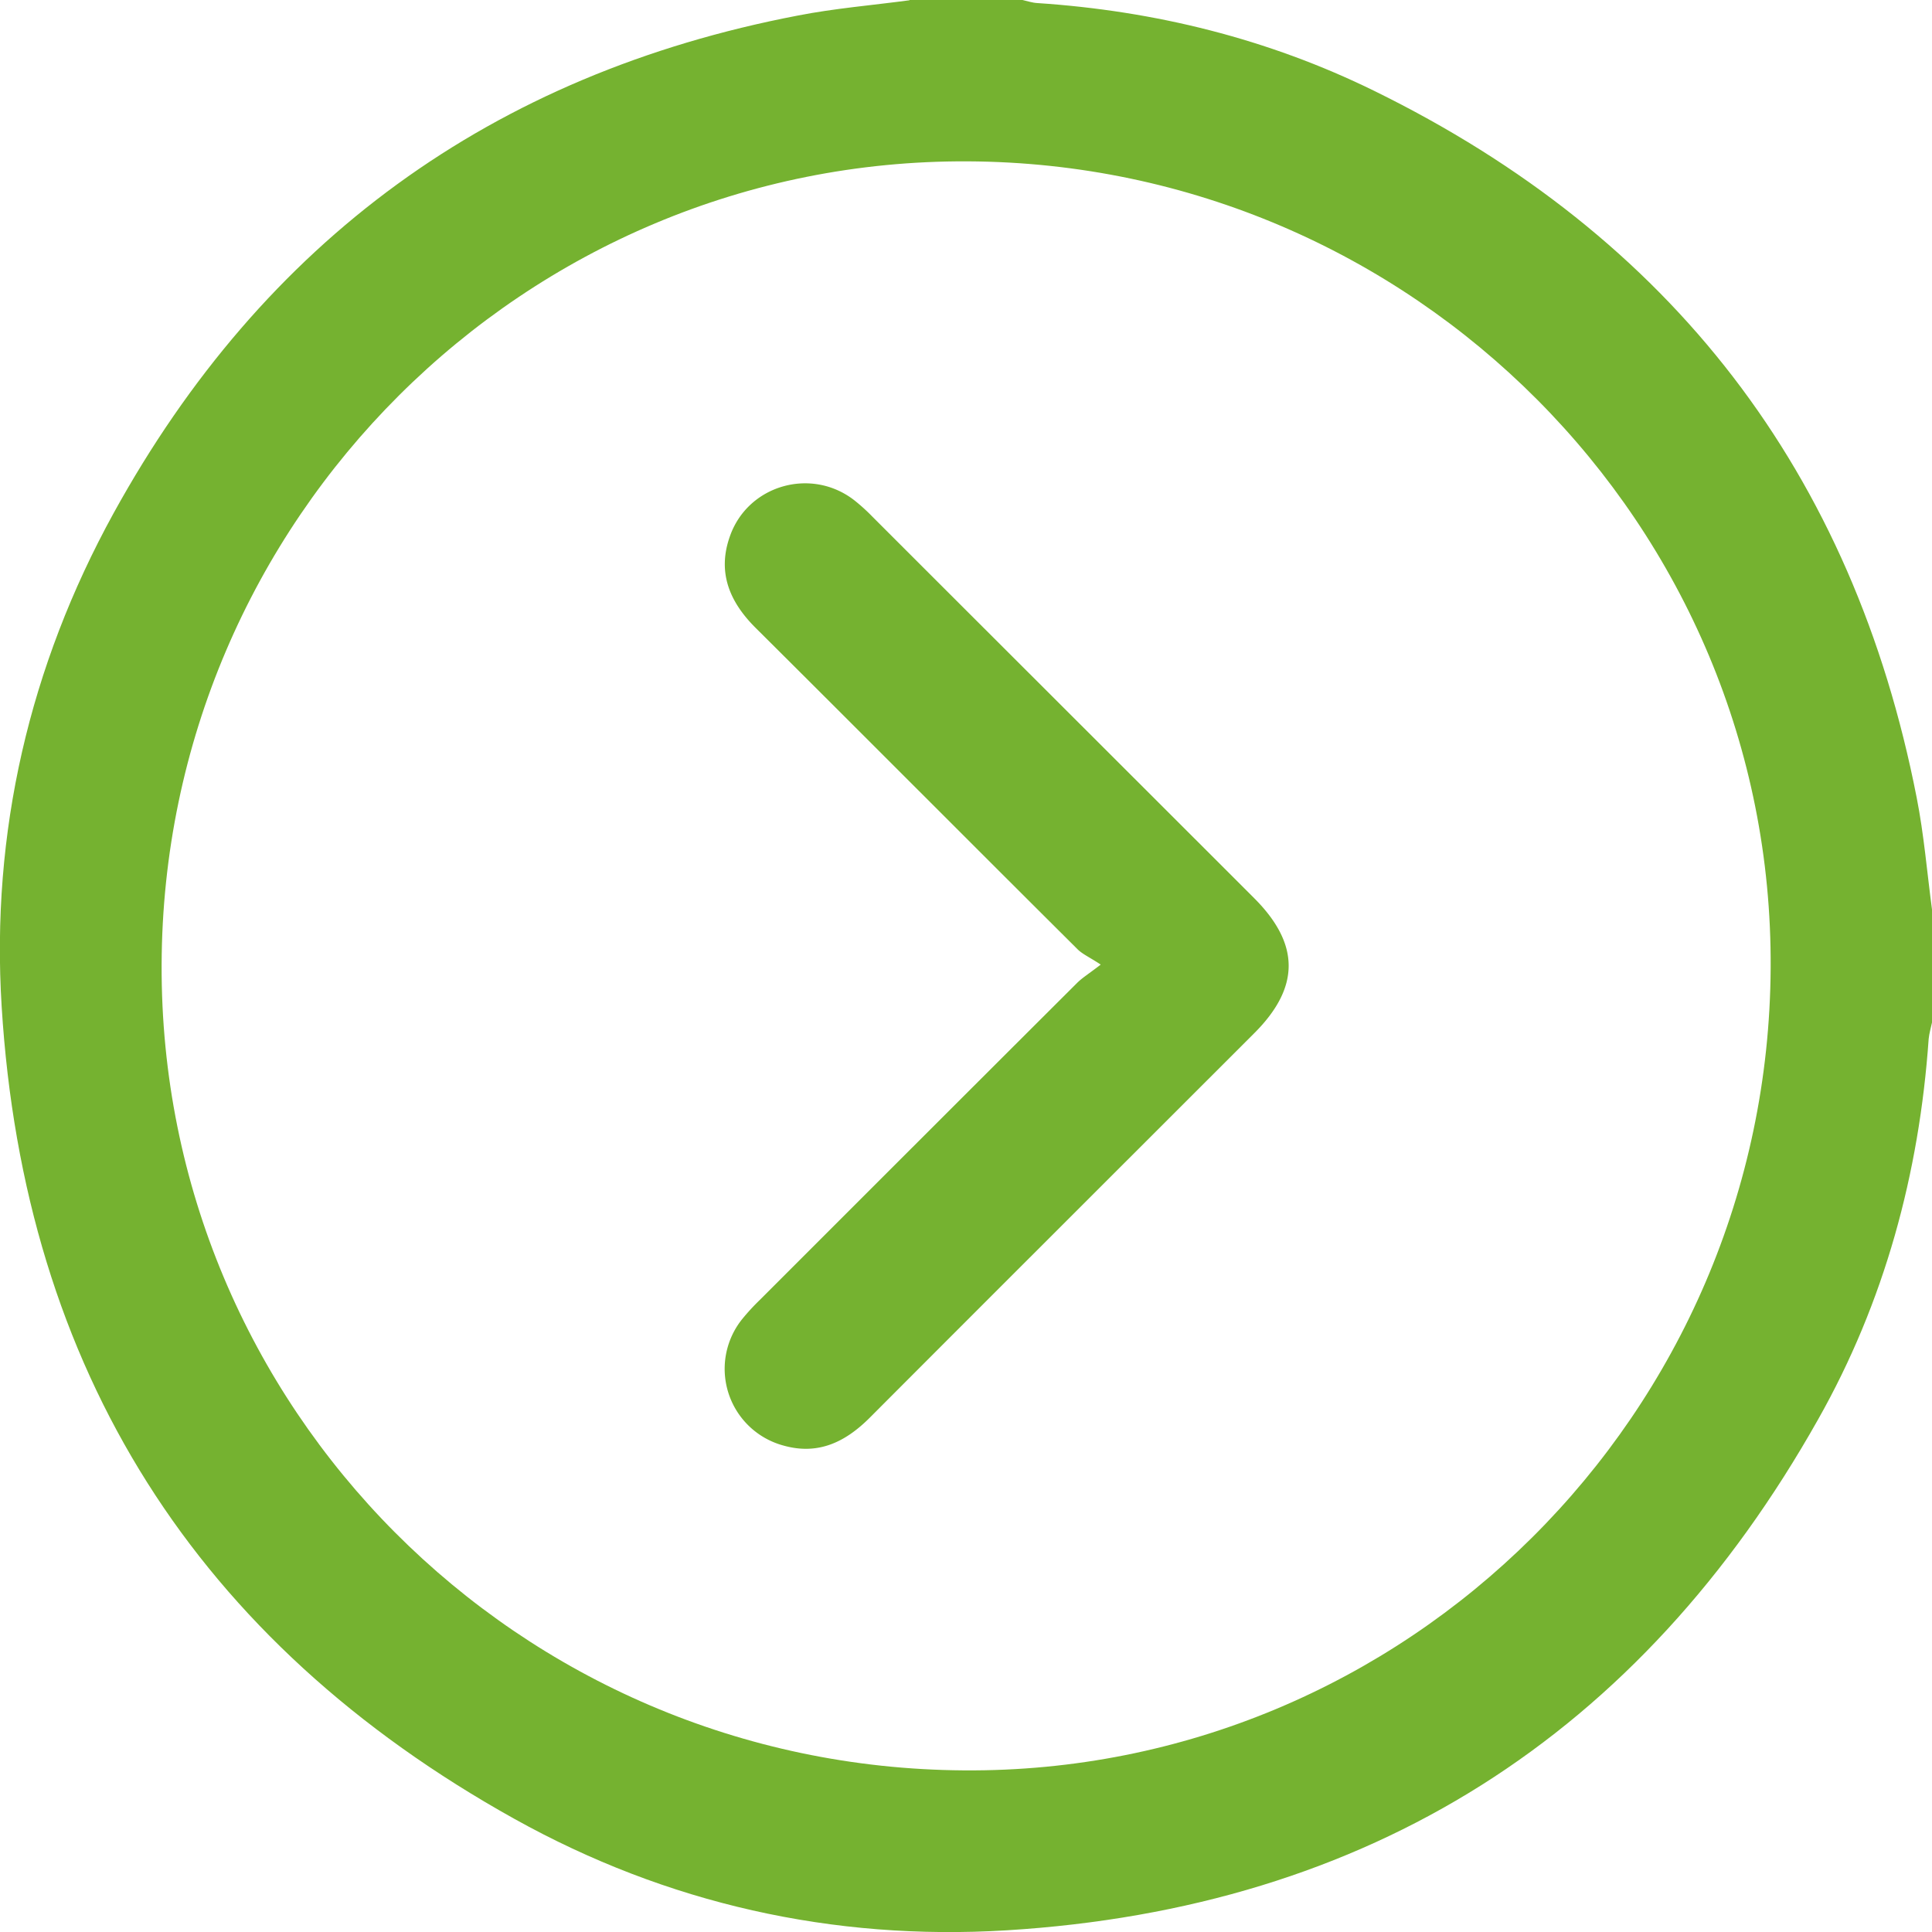
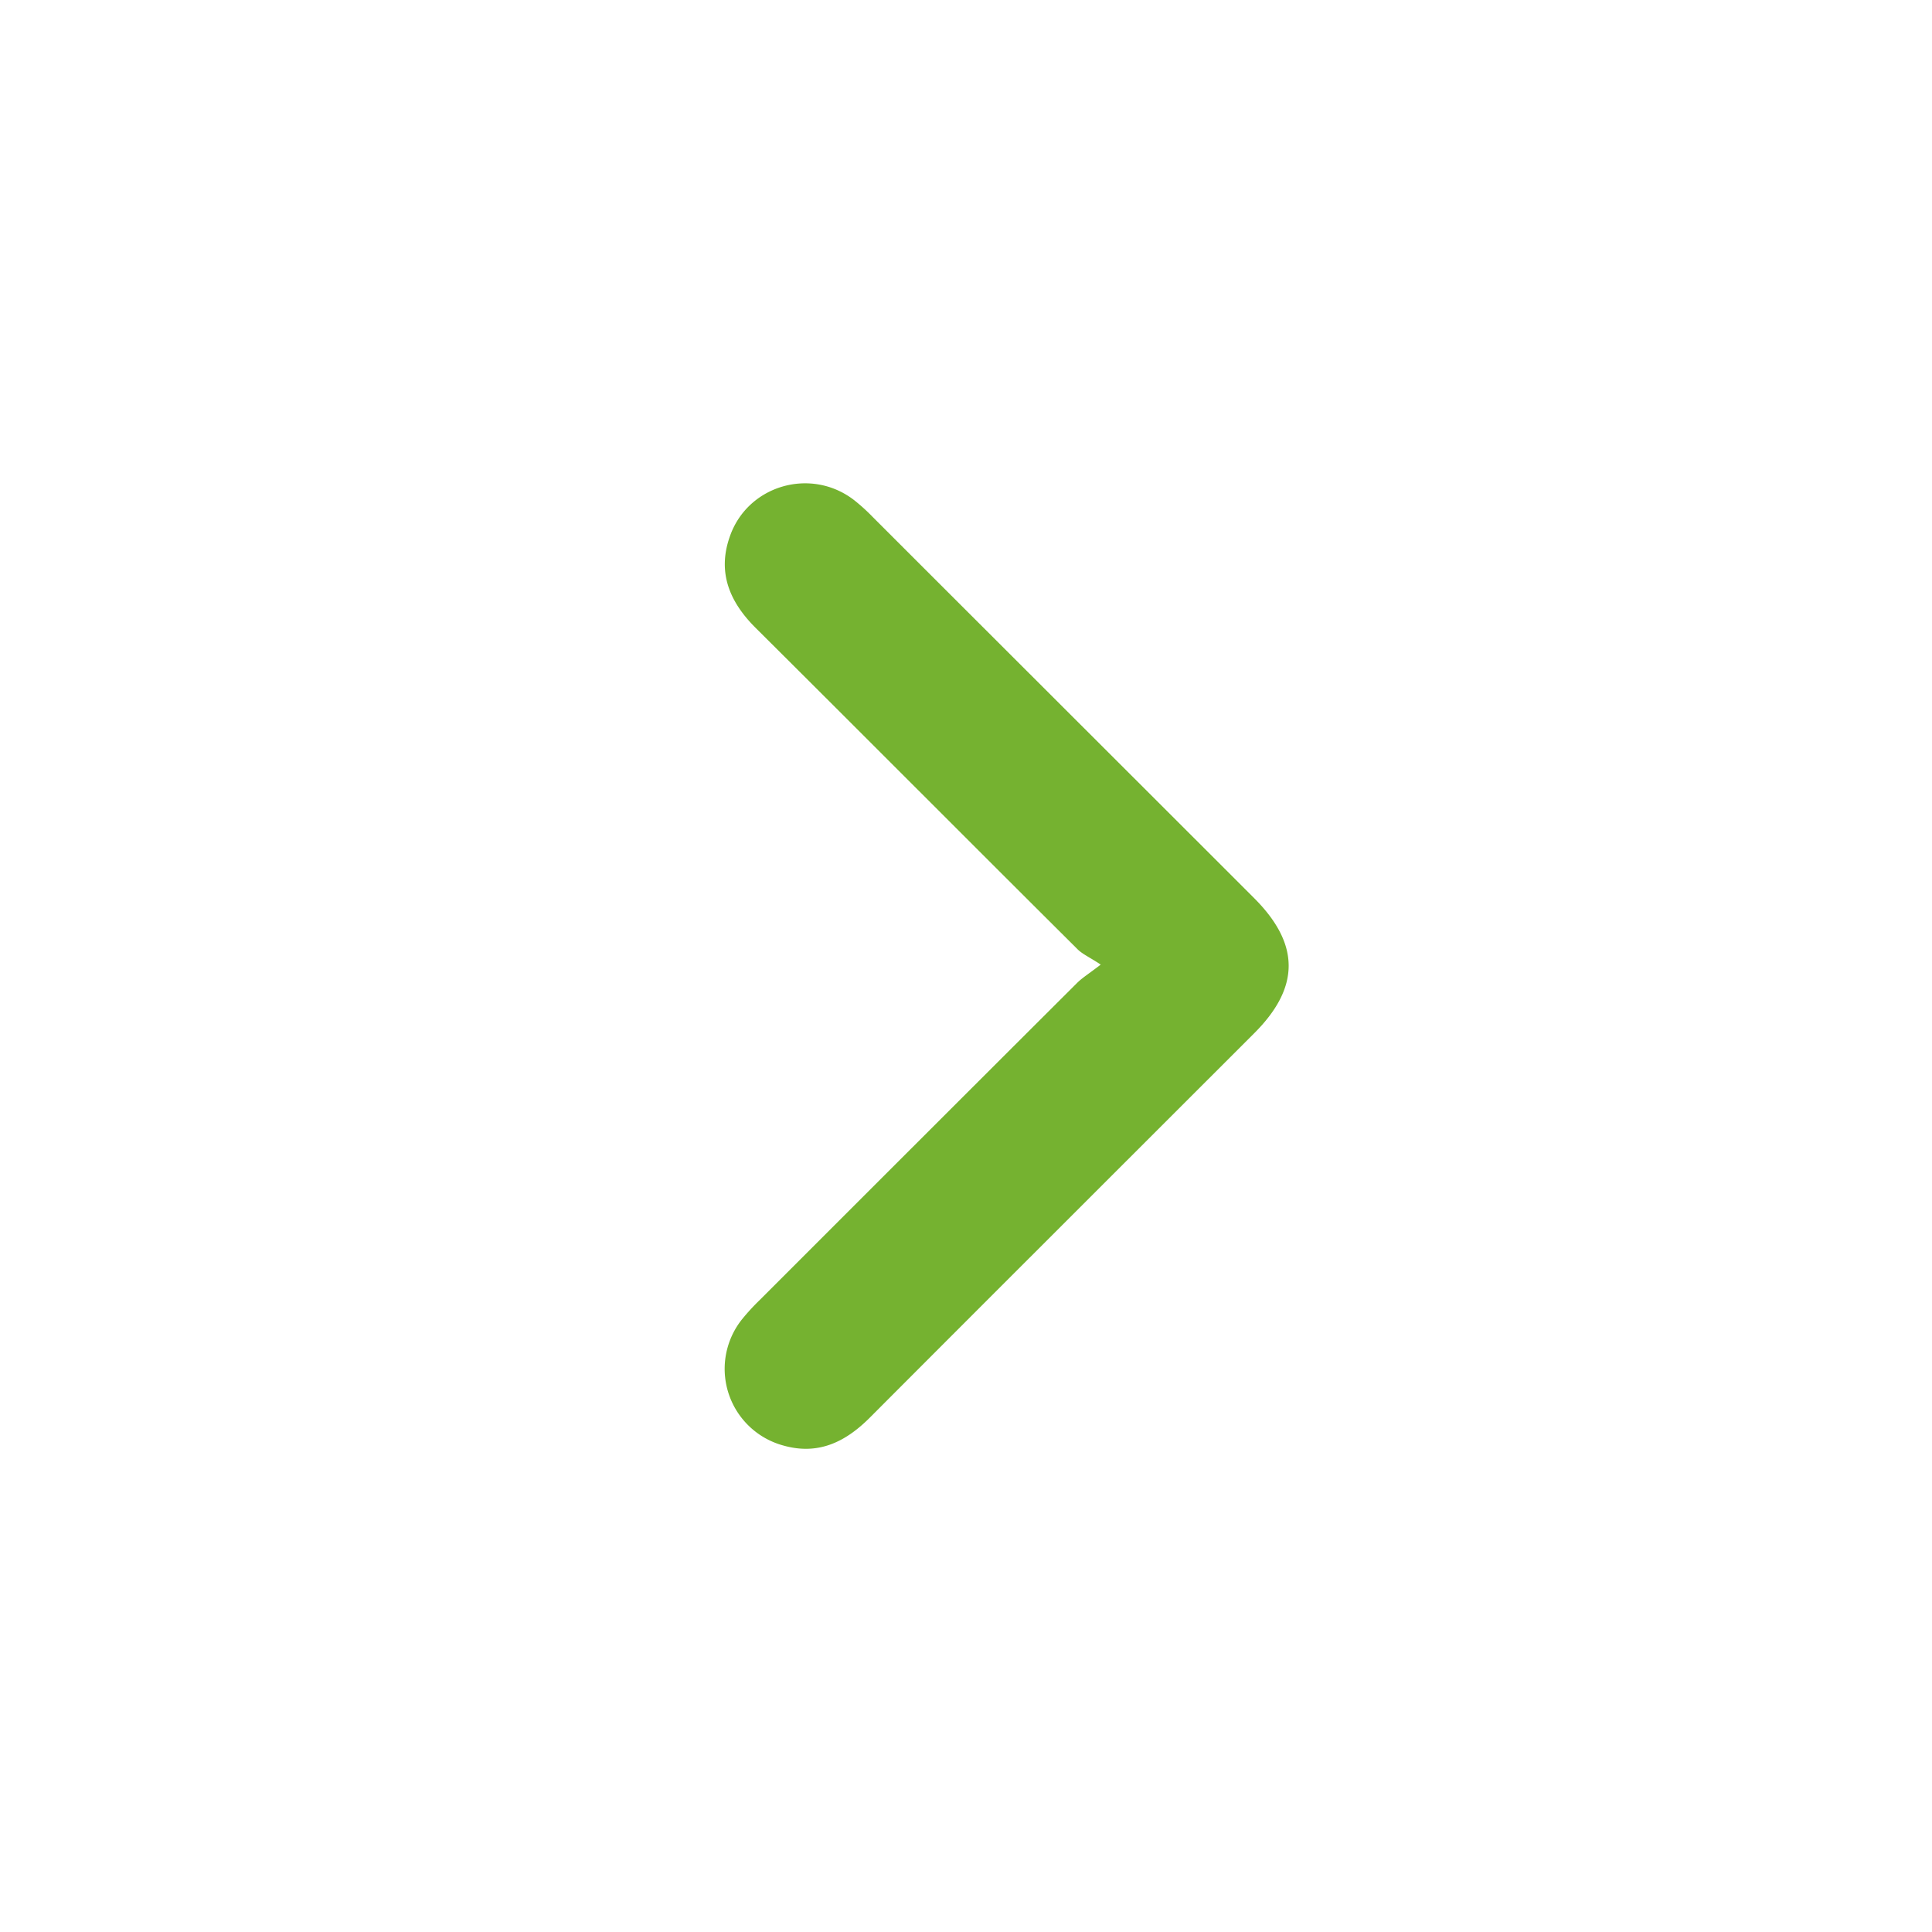
<svg xmlns="http://www.w3.org/2000/svg" width="26.295" height="26.295" viewBox="0 0 6.957 6.957">
-   <path d="M104.101 39.236c-1.595-.008-2.898 1.29-2.903 2.893-.006 1.594 1.284 2.89 2.888 2.901 1.592.012 2.897-1.284 2.906-2.889.01-1.593-1.288-2.897-2.891-2.905m-.21-.581h.407c.018.004.035.01.053.011.424.028.832.129 1.213.316 1.071.525 1.725 1.374 1.954 2.546.026.132.037.267.055.402v.407c-.004.019-.01.039-.012.059-.034.485-.159.947-.398 1.37-.641 1.139-1.618 1.76-2.923 1.84-.625.038-1.223-.096-1.771-.401-1.145-.637-1.766-1.617-1.847-2.925-.039-.627.1-1.226.403-1.777.54-.981 1.363-1.581 2.464-1.792.133-.026.268-.037.402-.055" style="fill:#75b230;fill-opacity:1;fill-rule:nonzero;stroke:none;stroke-width:.353" transform="translate(-100.616 -38.655)" />
  <path d="M104.579 42.128c-.041-.027-.067-.038-.085-.057-.387-.385-.771-.771-1.158-1.156-.092-.092-.137-.197-.093-.325.063-.188.294-.255.45-.133a.687.687 0 0 1 .065.059c.458.458.916.915 1.374 1.373.166.166.166.322-.001.488-.461.461-.922.921-1.383 1.383-.088.088-.186.136-.312.1a.286.286 0 0 1-.145-.458.791.791 0 0 1 .06-.065c.381-.381.762-.762 1.143-1.142.019-.019.042-.033.085-.066" style="fill:#75b230;fill-opacity:1;fill-rule:nonzero;stroke:none;stroke-width:.353" transform="translate(-100.616 -38.655)" />
</svg>